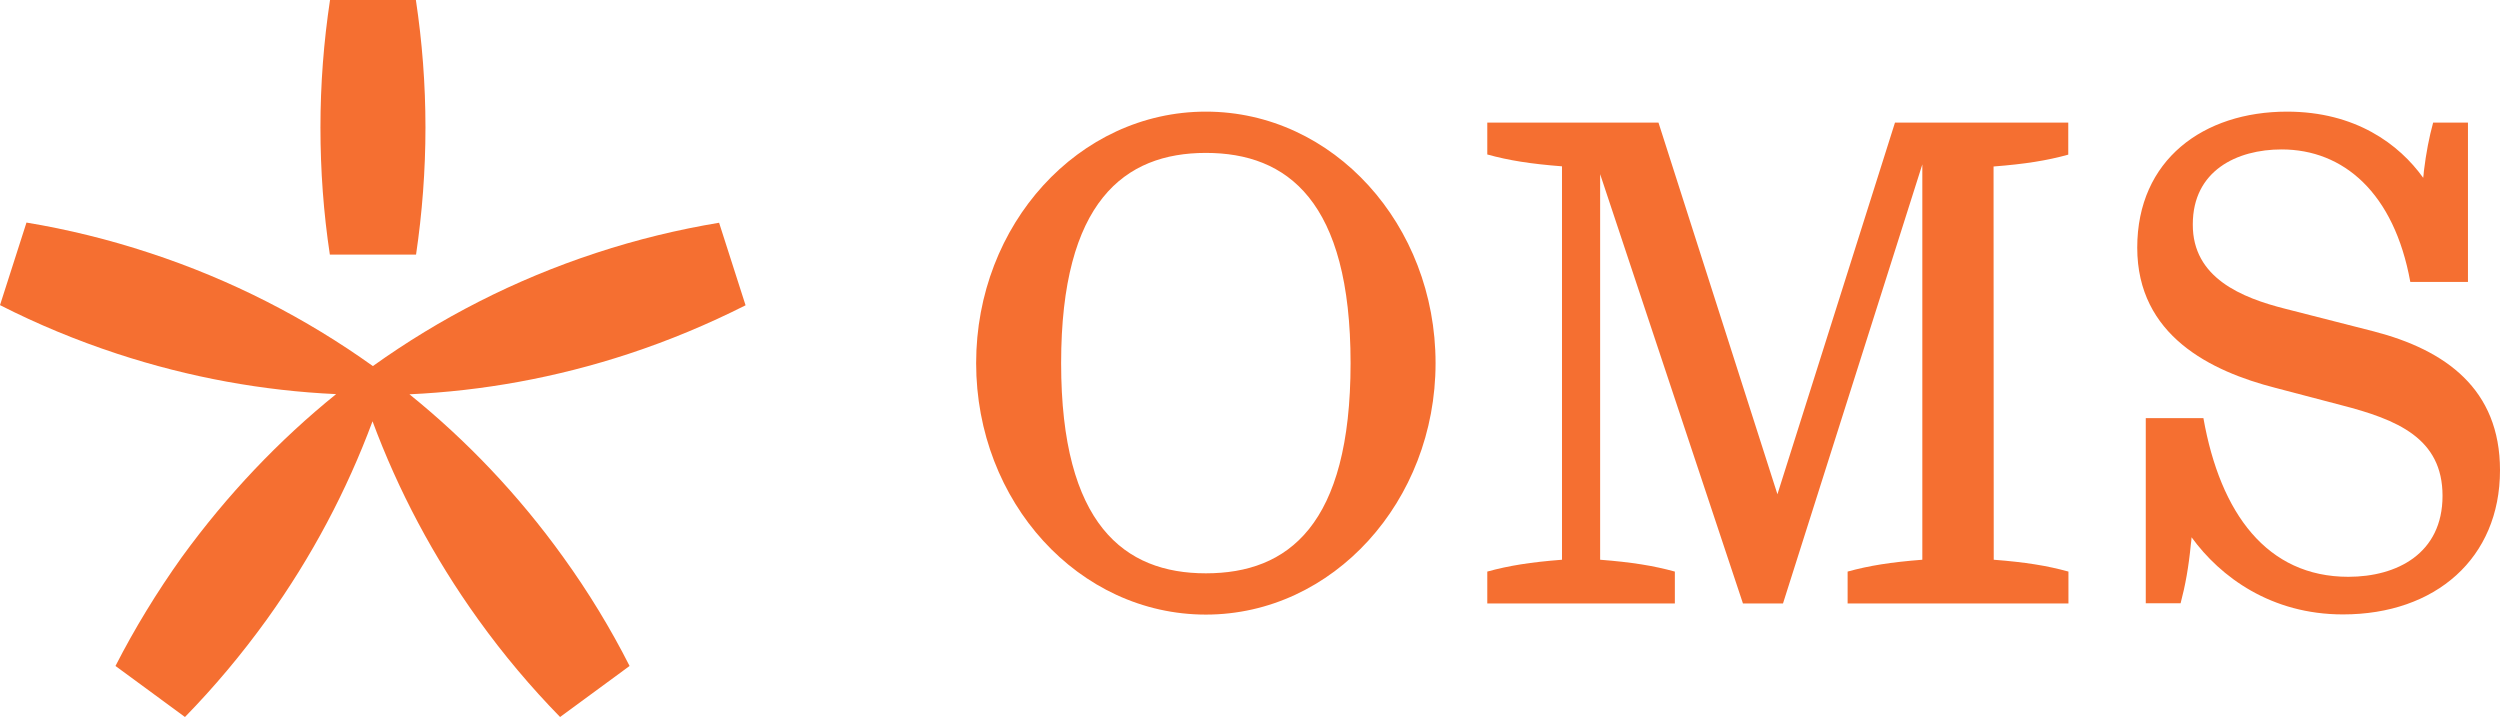
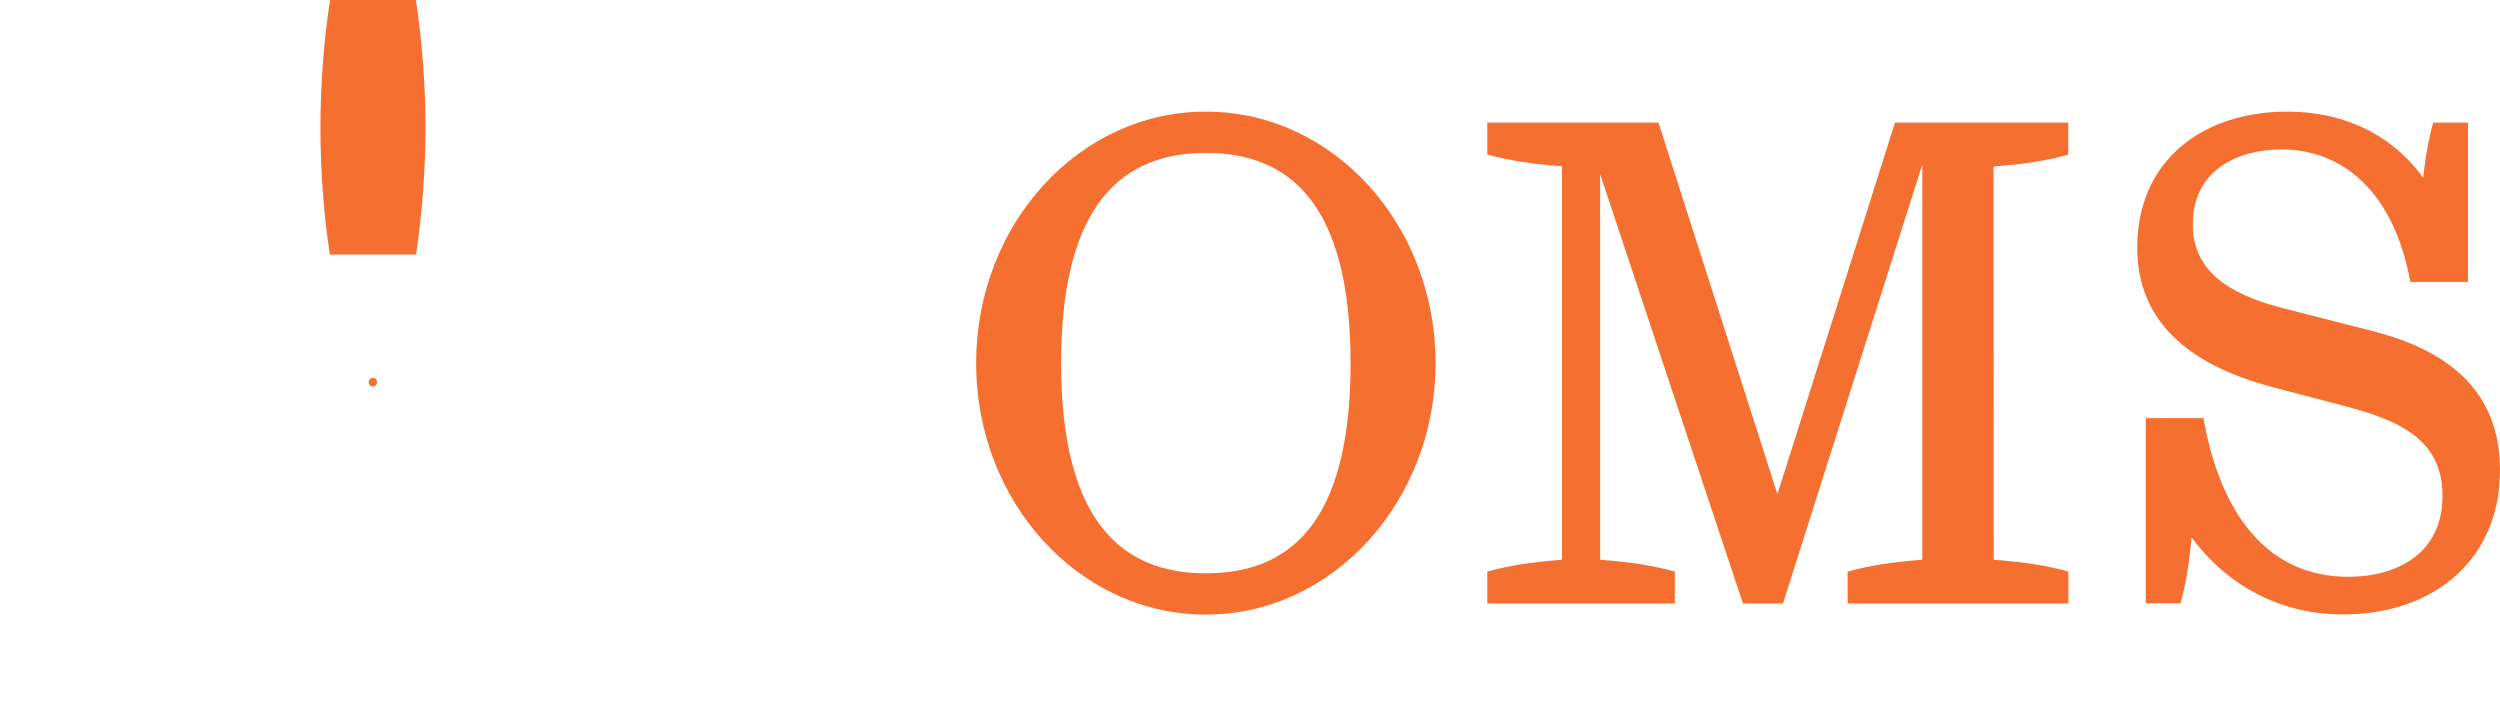
<svg xmlns="http://www.w3.org/2000/svg" version="1.1" id="Calque_1" x="0px" y="0px" width="1435.5px" height="411.6px" viewBox="0 0 1435.5 411.6" style="enable-background:new 0 0 1435.5 411.6;" xml:space="preserve">
  <style type="text/css">
	.st0{fill:#F56F31;}
	.st1{fill-rule:evenodd;clip-rule:evenodd;fill:#F56F31;}
</style>
  <g>
    <g>
      <g>
        <path class="st0" d="M189.4,146.2c-3.6-23.8-5.4-48.2-5.4-73c0-24.9,1.9-49.3,5.5-73.2h49.3c3.6,23.9,5.5,48.3,5.5,73.2     c0,24.8-1.9,49.2-5.4,73H189.4z" />
-         <path class="st0" d="M193,226.3c-41.8-1.9-84.1-9.5-125.8-23.2c-23.4-7.7-45.8-17-67.2-27.9l15.2-47.4     c23.6,3.9,47.2,9.7,70.6,17.4c47,15.4,90,37.6,128.3,65c38.3-27.4,81.3-49.6,128.3-65c23.4-7.7,47-13.4,70.5-17.3l15.2,47.4     c-21.4,10.8-43.8,20.2-67.2,27.9c-41.7,13.7-84,21.3-125.8,23.2c32.7,26.4,62.5,57.6,88.3,93.5c14.5,20.1,27.2,41,38.1,62.5     l-39.9,29.3c-16.8-17.2-32.5-35.8-47-56c-25.8-35.9-46-74.2-60.7-113.8c-14.7,39.6-34.9,77.9-60.7,113.8     c-14.5,20.1-30.2,38.8-47,56l-39.9-29.3c11-21.5,23.7-42.3,38.1-62.5C130.5,284,160.3,252.7,193,226.3z" />
        <path class="st0" d="M214.1,217L214.1,217c1.3,0,2.4,1.1,2.4,2.4v0.1c0,1.3-1.1,2.4-2.4,2.4l0,0c-1.3,0-2.4-1.1-2.4-2.4v-0.1     C211.7,218.1,212.8,217,214.1,217z" />
        <path class="st1" d="M692.4,64.1c-73,0-131.9,64.7-131.9,144.4s58.9,144.4,131.9,144.4c73,0,131.9-65.1,131.9-144.4     S765.8,64.1,692.4,64.1z M692.4,329.2c-46.8,0-83.1-28-83.1-120.7s36.3-120.7,83.1-120.7c46.8,0,83.1,27.6,83.1,120.7     S739.6,329.2,692.4,329.2z" />
        <path class="st0" d="M1144.7,95.6c18.1-1.4,30.6-3.4,42.9-6.8V70.4h-99.5l-67.5,213.4L952.3,70.4H854v18.3     c12.3,3.4,24.8,5.4,42.9,6.8v225.9c-18.1,1.4-30.6,3.4-42.9,6.8v18.3h107.7v-18.3c-12.3-3.4-24.9-5.4-42.9-6.8V100l82,246.5h23     l80-252.1v227c-18.1,1.4-30.6,3.4-42.9,6.8v18.3h126.8v-18.3c-12.3-3.4-24.8-5.4-42.9-6.8L1144.7,95.6L1144.7,95.6z" />
        <path class="st0" d="M1312.2,177.3l50.9,13h0c41.2,10.7,72.4,33.1,72.4,79.7c0,50.5-37,82.8-90.2,82.8     c-41.1,0-70.3-21.4-86.9-44.3c-0.1,1.4-0.2,2.7-0.4,3.9c-1.3,13.4-3.2,23.8-5.9,34h-20V240.1h33.1c9.7,54.8,36.6,91.1,83.2,91.1     c28,0,54.1-13.4,54.1-46.5c0-33.1-26-43.8-58.3-52.1l-37.7-9.9c-37-9.5-79.3-30-79.3-80.5c0-50.5,38.1-78.1,86-78.1     c39.3,0,64.4,18.7,78.2,38c0.2-1.3,0.3-2.6,0.4-3.9c1.3-10.6,3-19.3,5.3-27.8h20v91.5h-33.1c-9.3-51.3-38.5-76.1-73.9-76.1     c-25.7,0-51,12.2-51,43C1258.9,159.6,1287.3,171,1312.2,177.3z" />
      </g>
    </g>
  </g>
</svg>